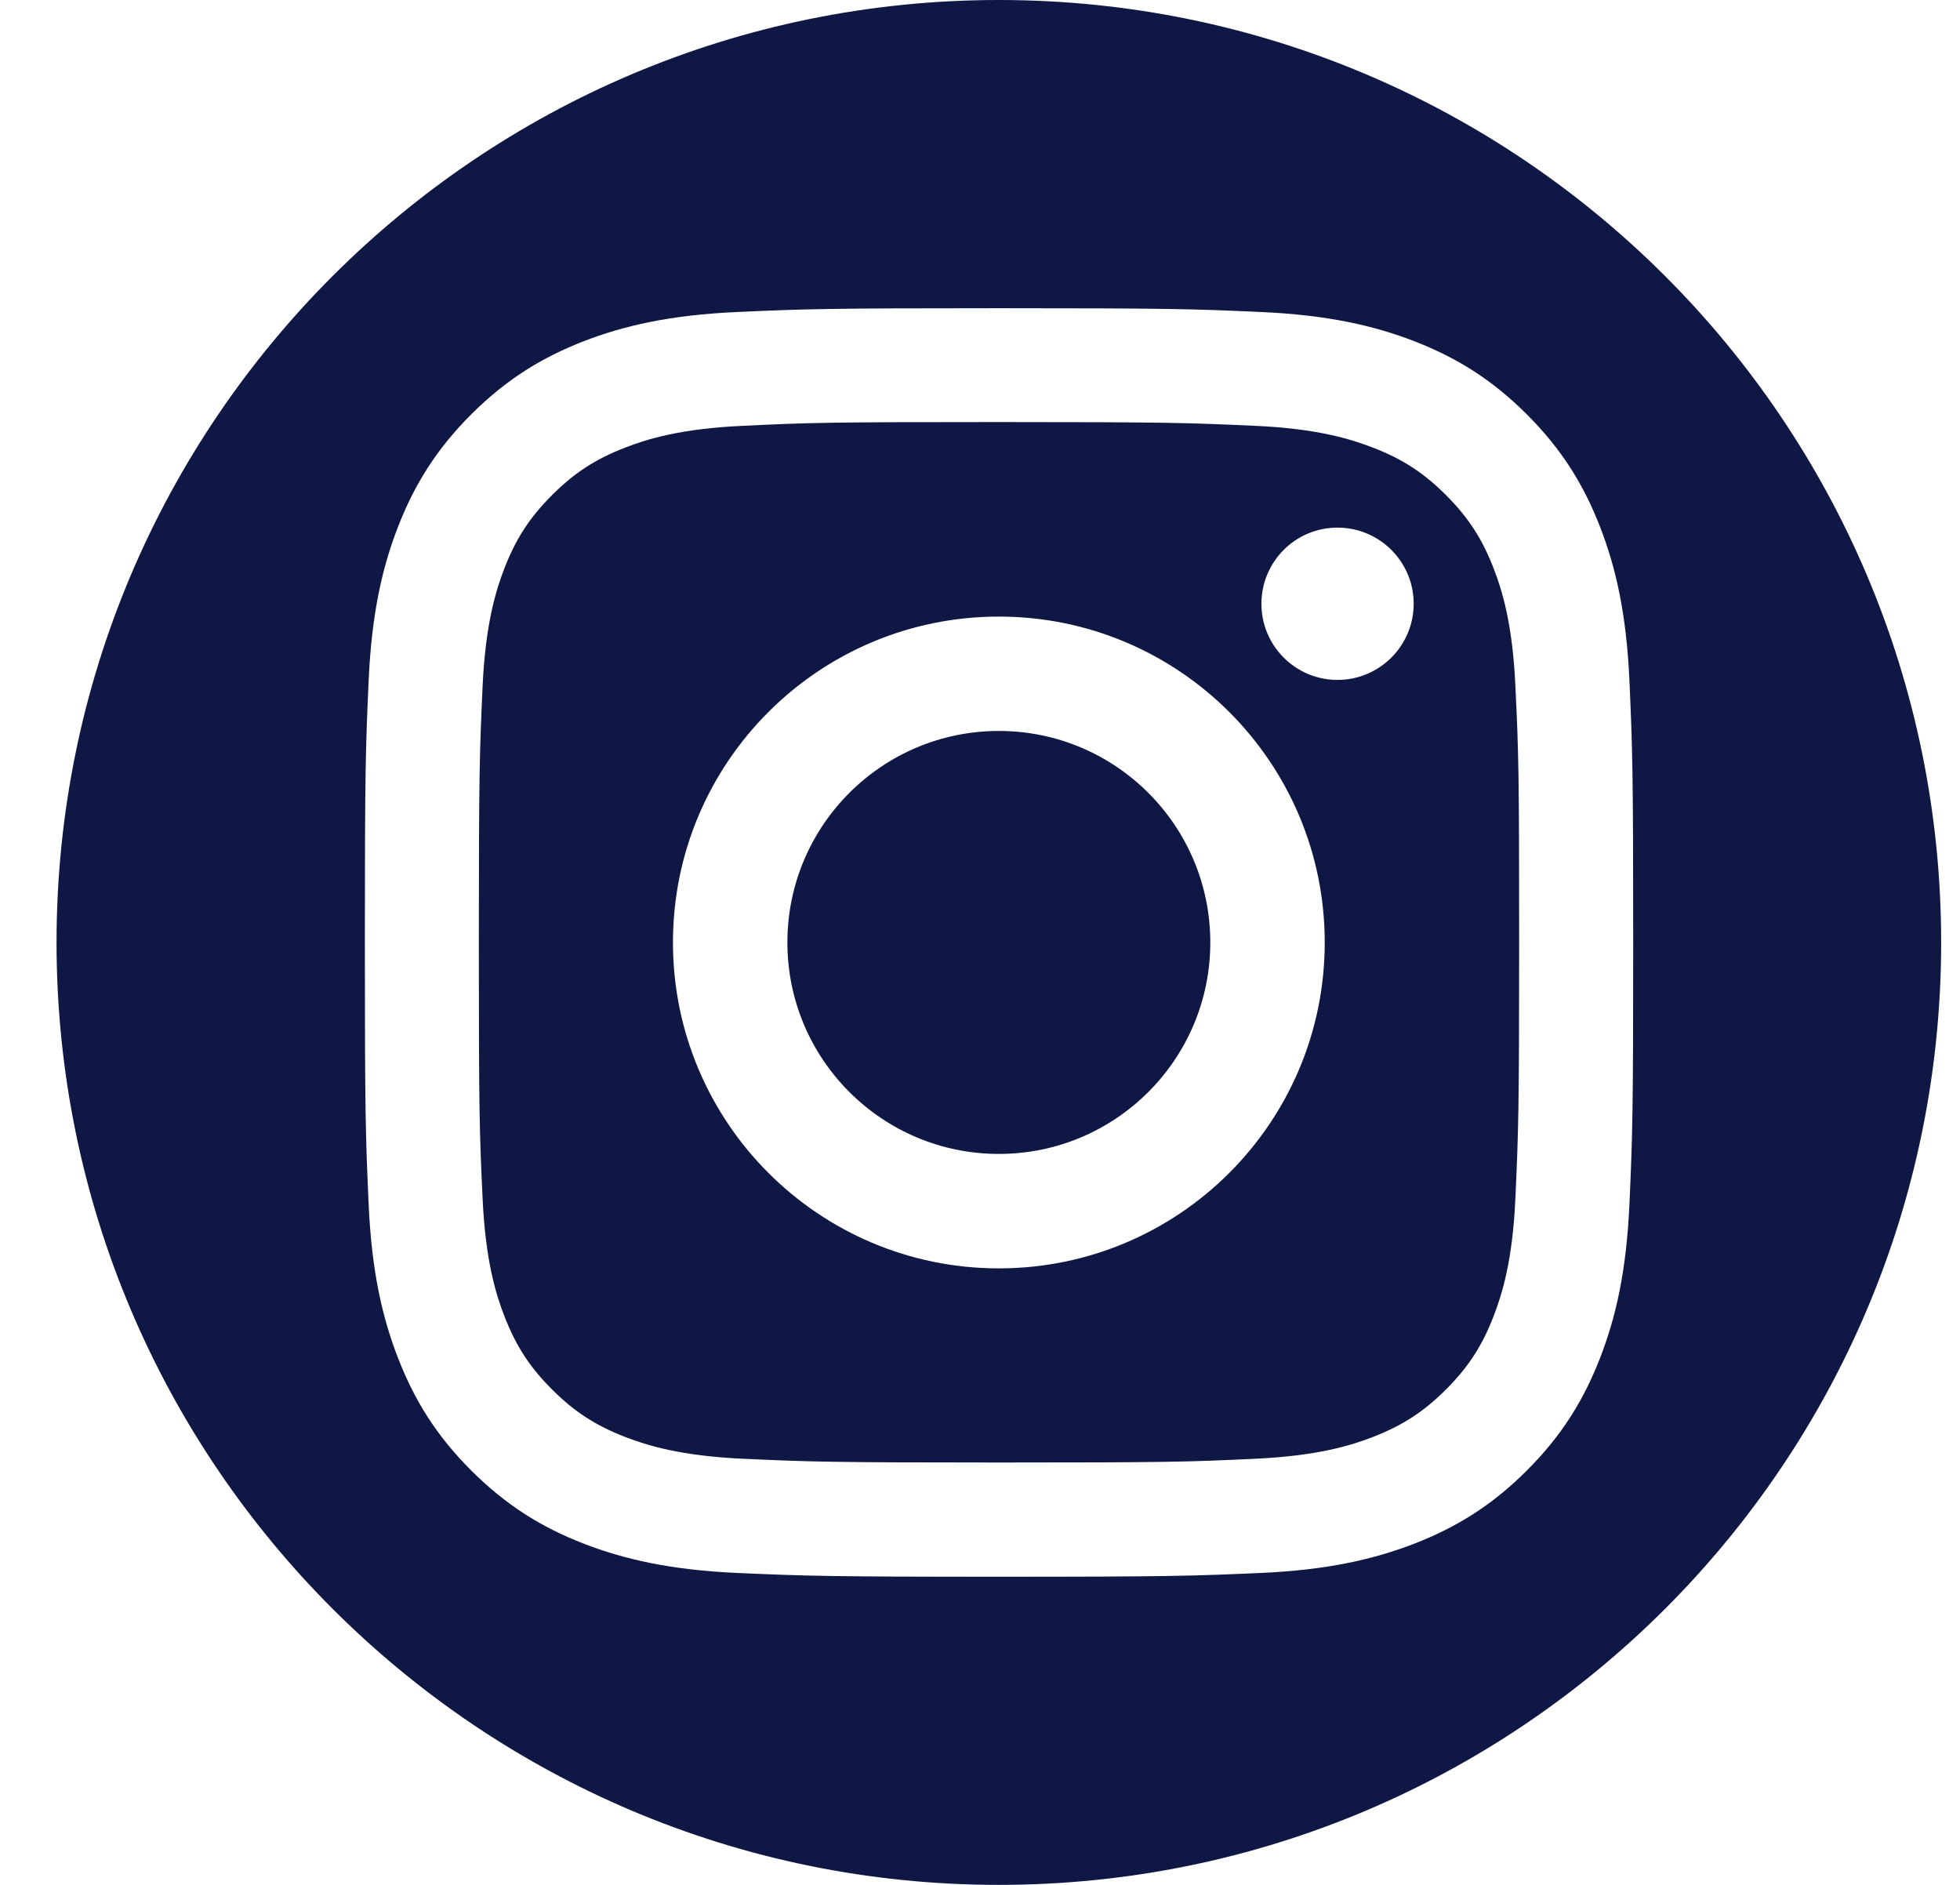
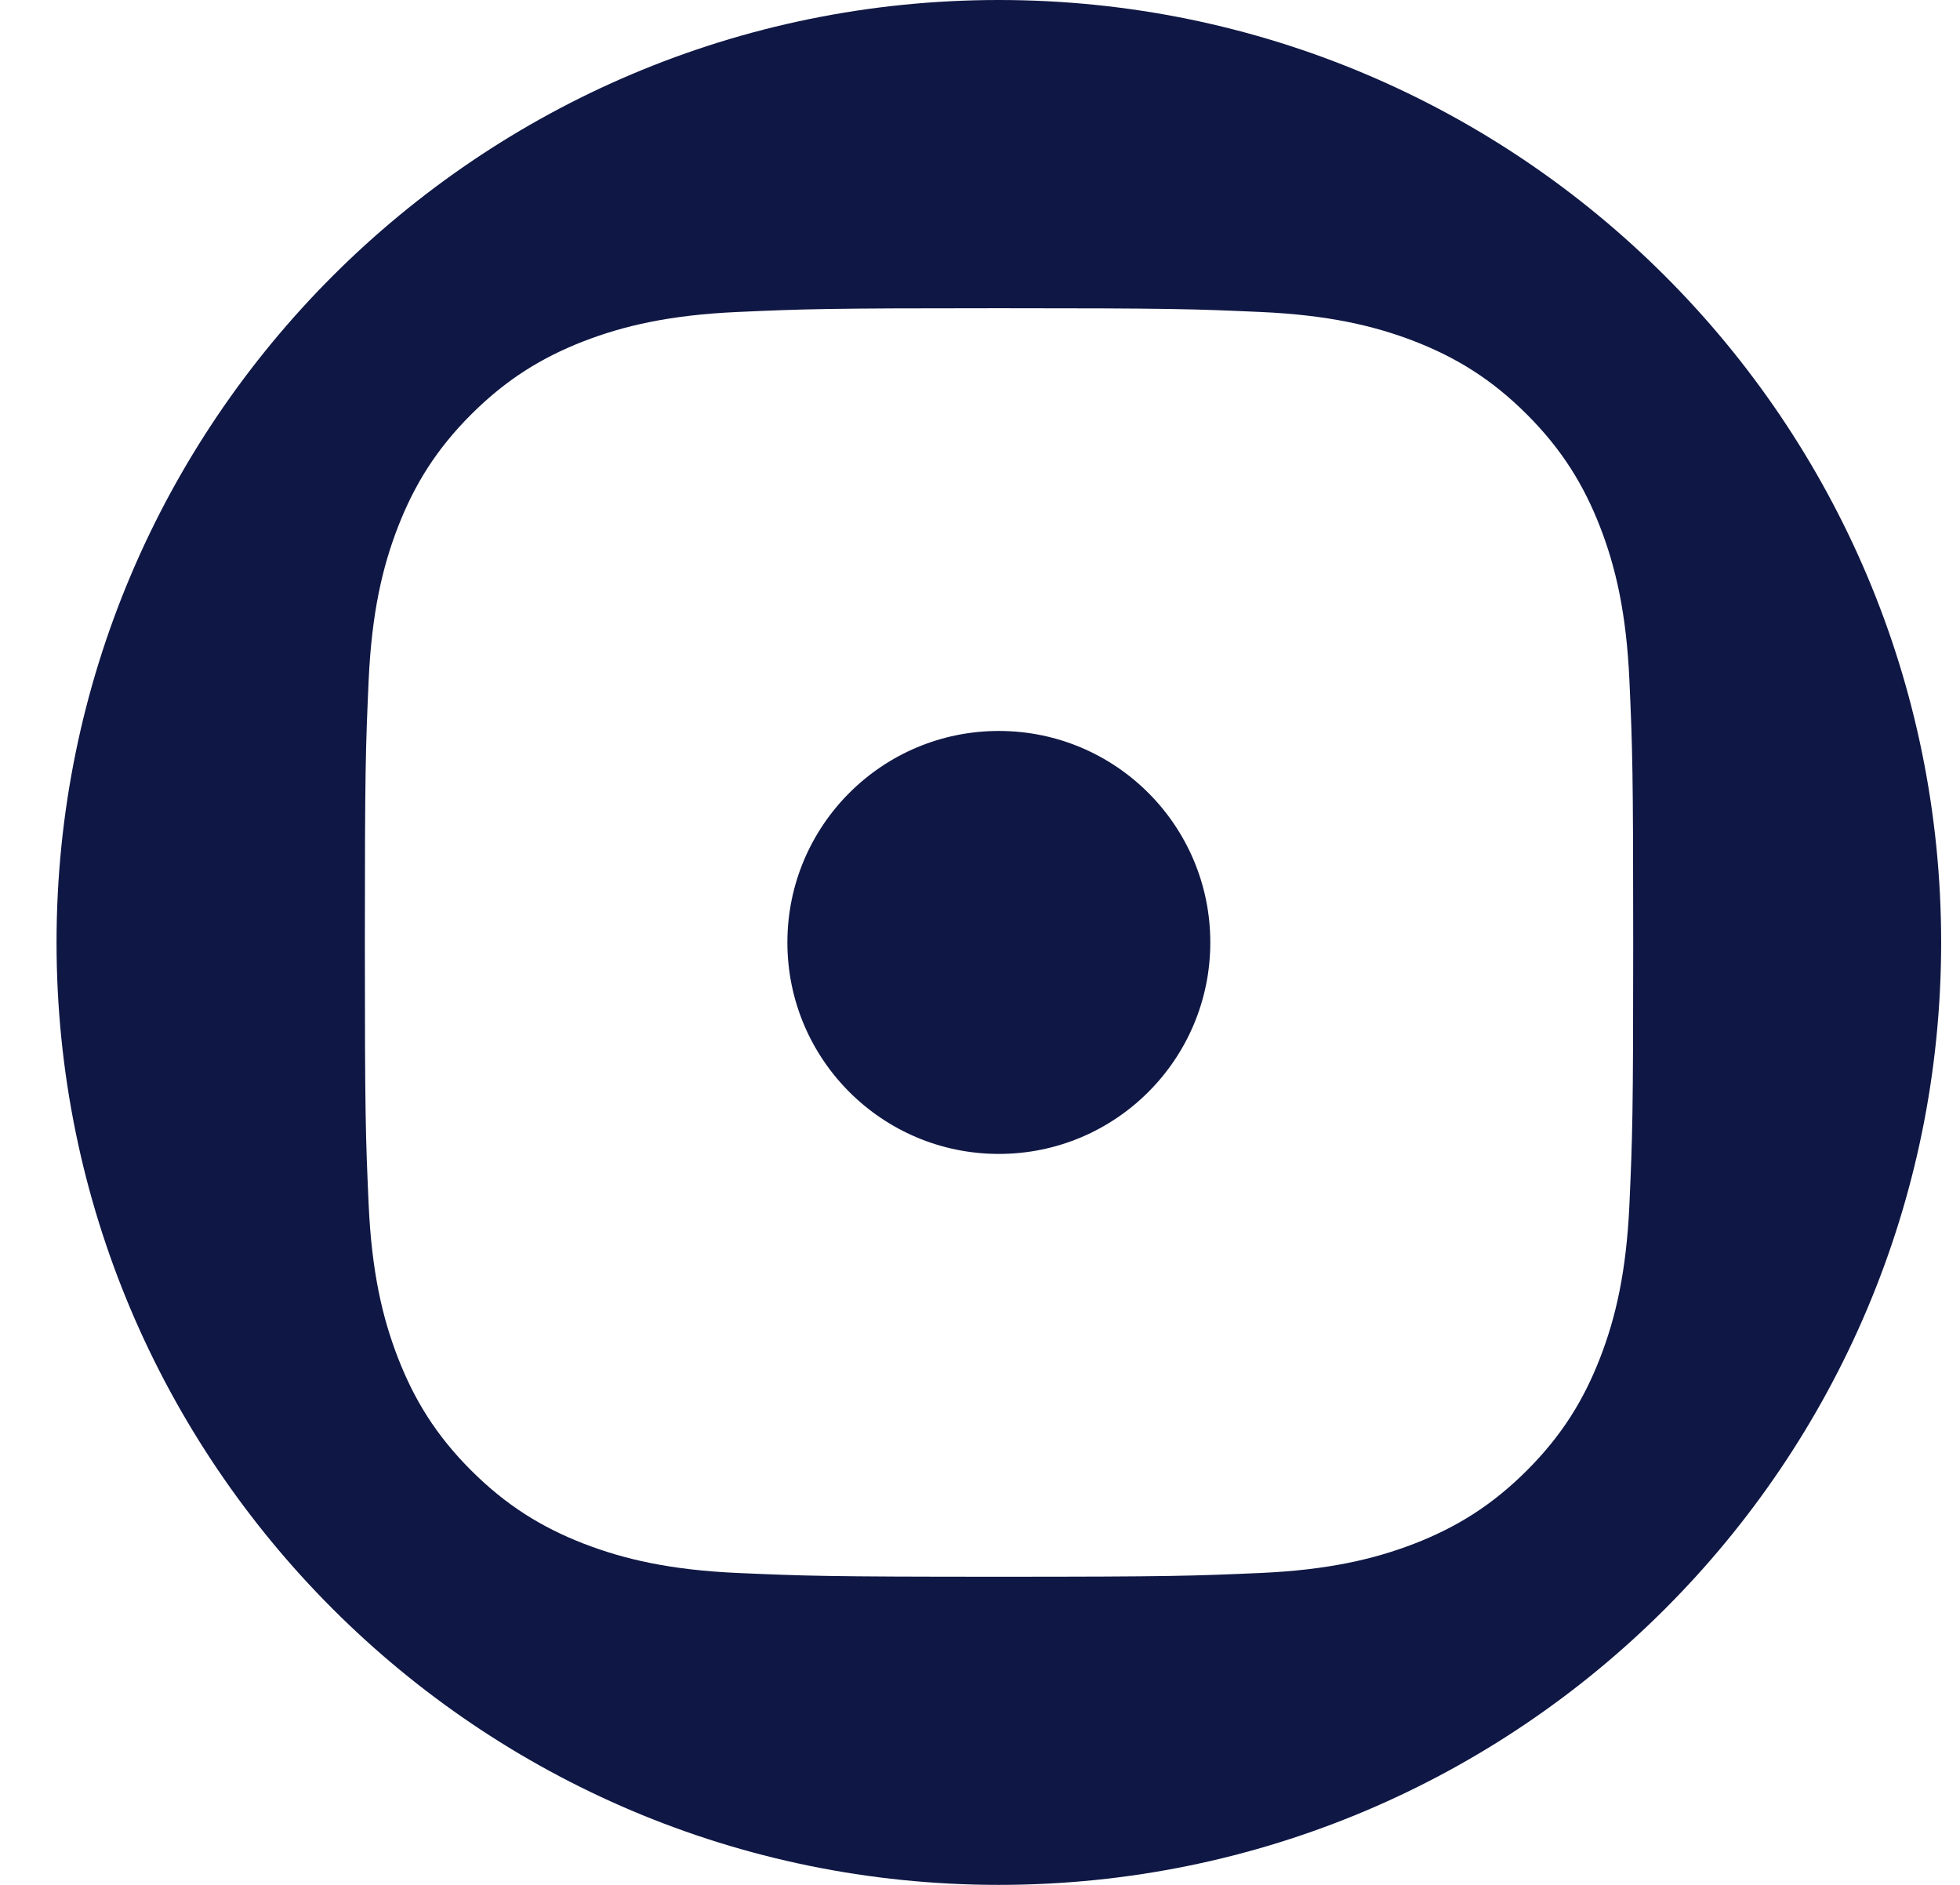
<svg xmlns="http://www.w3.org/2000/svg" width="26" height="25" viewBox="0 0 26 25" fill="none">
-   <path d="M19.812 7.535C19.66 7.143 19.477 6.863 19.183 6.568C18.887 6.273 18.608 6.09 18.215 5.938C17.918 5.823 17.473 5.685 16.652 5.648C15.765 5.608 15.5 5.598 13.252 5.598C11.005 5.598 10.74 5.605 9.852 5.648C9.032 5.685 8.585 5.823 8.29 5.938C7.897 6.09 7.617 6.273 7.322 6.568C7.027 6.863 6.845 7.143 6.692 7.535C6.577 7.833 6.44 8.278 6.402 9.098C6.362 9.985 6.352 10.25 6.352 12.498C6.352 14.745 6.36 15.01 6.402 15.898C6.44 16.718 6.577 17.165 6.692 17.46C6.845 17.853 7.027 18.133 7.322 18.428C7.617 18.723 7.897 18.905 8.29 19.058C8.587 19.173 9.032 19.31 9.852 19.348C10.74 19.388 11.005 19.398 13.252 19.398C15.5 19.398 15.765 19.39 16.652 19.348C17.473 19.31 17.92 19.173 18.215 19.058C18.608 18.905 18.887 18.723 19.183 18.428C19.477 18.133 19.66 17.853 19.812 17.46C19.927 17.163 20.065 16.718 20.102 15.898C20.142 15.01 20.152 14.745 20.152 12.498C20.152 10.25 20.145 9.985 20.102 9.098C20.065 8.278 19.927 7.83 19.812 7.535ZM13.25 16.823C10.863 16.823 8.927 14.888 8.927 12.5C8.927 10.113 10.863 8.178 13.25 8.178C15.637 8.178 17.573 10.113 17.573 12.5C17.573 14.888 15.637 16.823 13.25 16.823ZM17.742 9.018C17.185 9.018 16.733 8.565 16.733 8.008C16.733 7.45 17.185 6.998 17.742 6.998C18.3 6.998 18.753 7.45 18.753 8.008C18.753 8.565 18.3 9.018 17.742 9.018Z" fill="#0F1744" />
  <path d="M13.25 0C6.348 0 0.75 5.598 0.75 12.5C0.75 19.402 6.348 25 13.25 25C20.152 25 25.75 19.402 25.75 12.5C25.75 5.598 20.152 0 13.25 0ZM21.615 15.97C21.575 16.865 21.433 17.477 21.225 18.012C21.01 18.565 20.723 19.035 20.255 19.503C19.788 19.97 19.317 20.258 18.765 20.473C18.23 20.68 17.617 20.823 16.723 20.863C15.825 20.902 15.537 20.913 13.252 20.913C10.967 20.913 10.68 20.902 9.783 20.863C8.887 20.823 8.275 20.68 7.74 20.473C7.188 20.258 6.718 19.97 6.25 19.503C5.782 19.035 5.495 18.565 5.28 18.012C5.072 17.477 4.93 16.865 4.89 15.97C4.85 15.072 4.84 14.785 4.84 12.5C4.84 10.215 4.85 9.928 4.89 9.03C4.93 8.135 5.072 7.522 5.28 6.987C5.495 6.435 5.782 5.965 6.25 5.497C6.718 5.03 7.188 4.742 7.74 4.527C8.275 4.32 8.887 4.178 9.783 4.138C10.68 4.098 10.967 4.088 13.252 4.088C15.537 4.088 15.825 4.098 16.723 4.138C17.617 4.178 18.23 4.32 18.765 4.527C19.317 4.742 19.788 5.03 20.255 5.497C20.723 5.965 21.01 6.435 21.225 6.987C21.433 7.522 21.575 8.135 21.615 9.03C21.655 9.928 21.665 10.215 21.665 12.5C21.665 14.785 21.655 15.072 21.615 15.97Z" fill="#0F1744" />
  <path d="M13.25 15.305C14.799 15.305 16.055 14.049 16.055 12.5C16.055 10.951 14.799 9.695 13.25 9.695C11.701 9.695 10.445 10.951 10.445 12.5C10.445 14.049 11.701 15.305 13.25 15.305Z" fill="#0F1744" />
</svg>